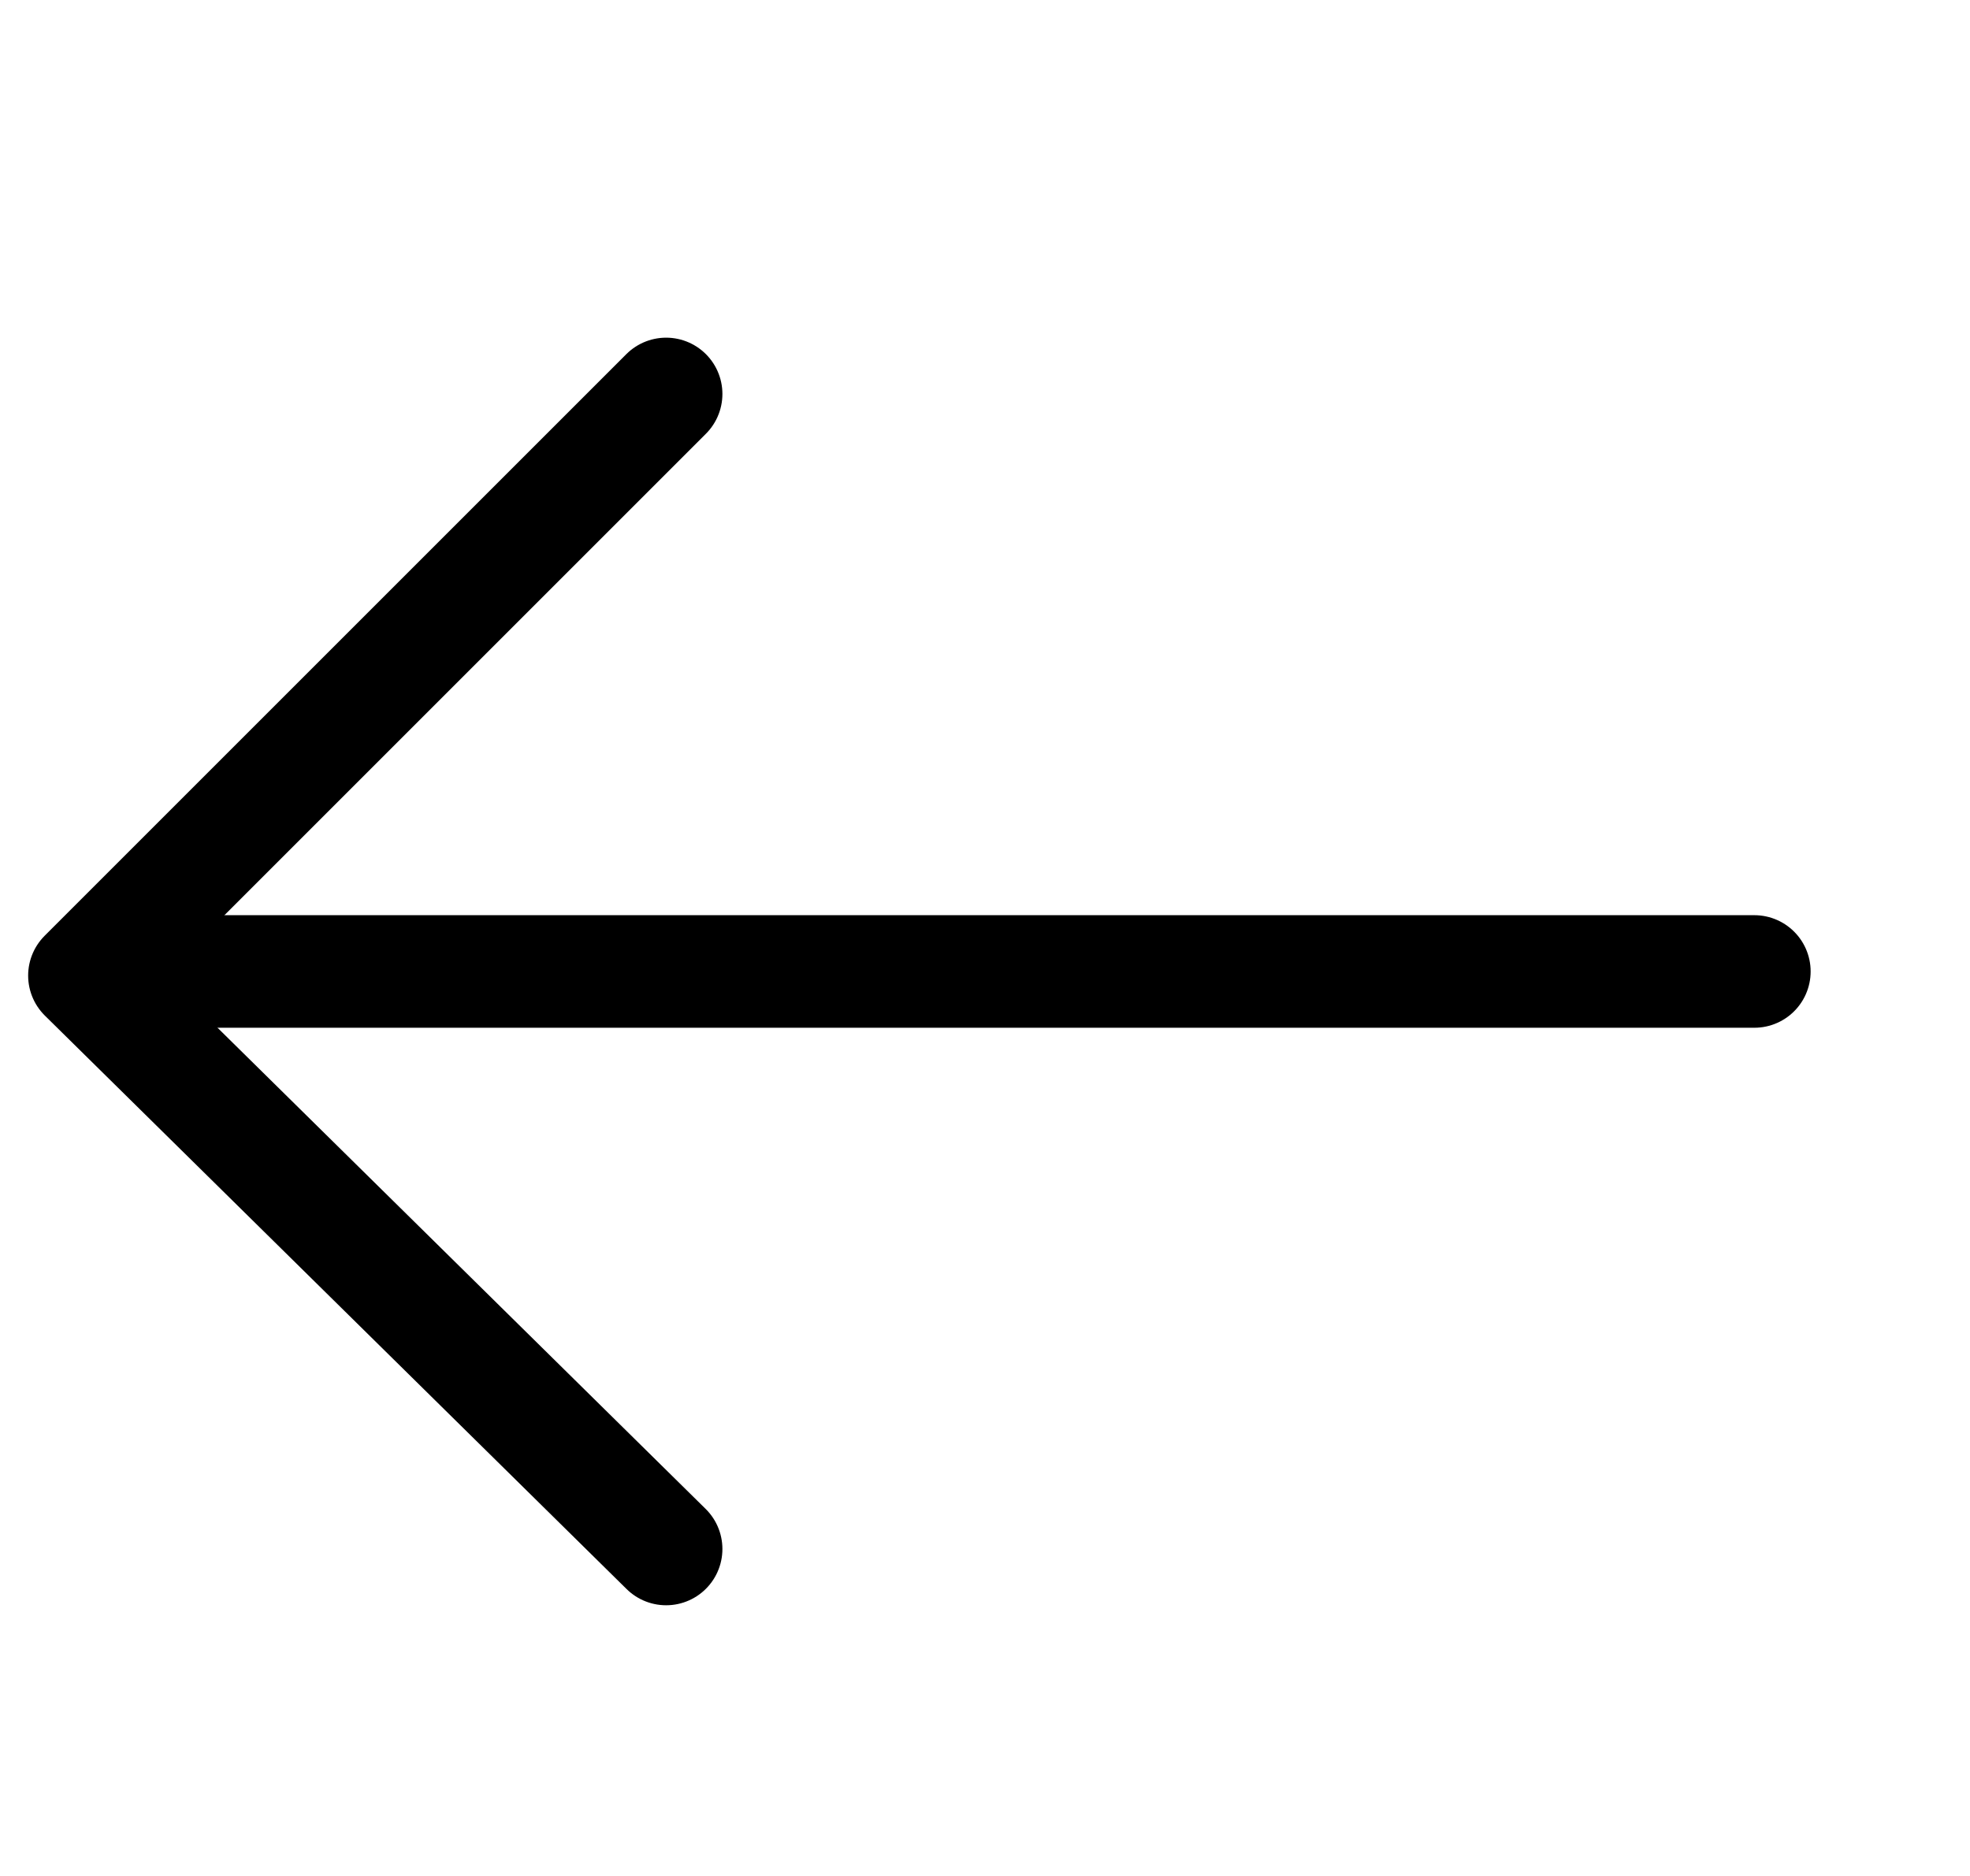
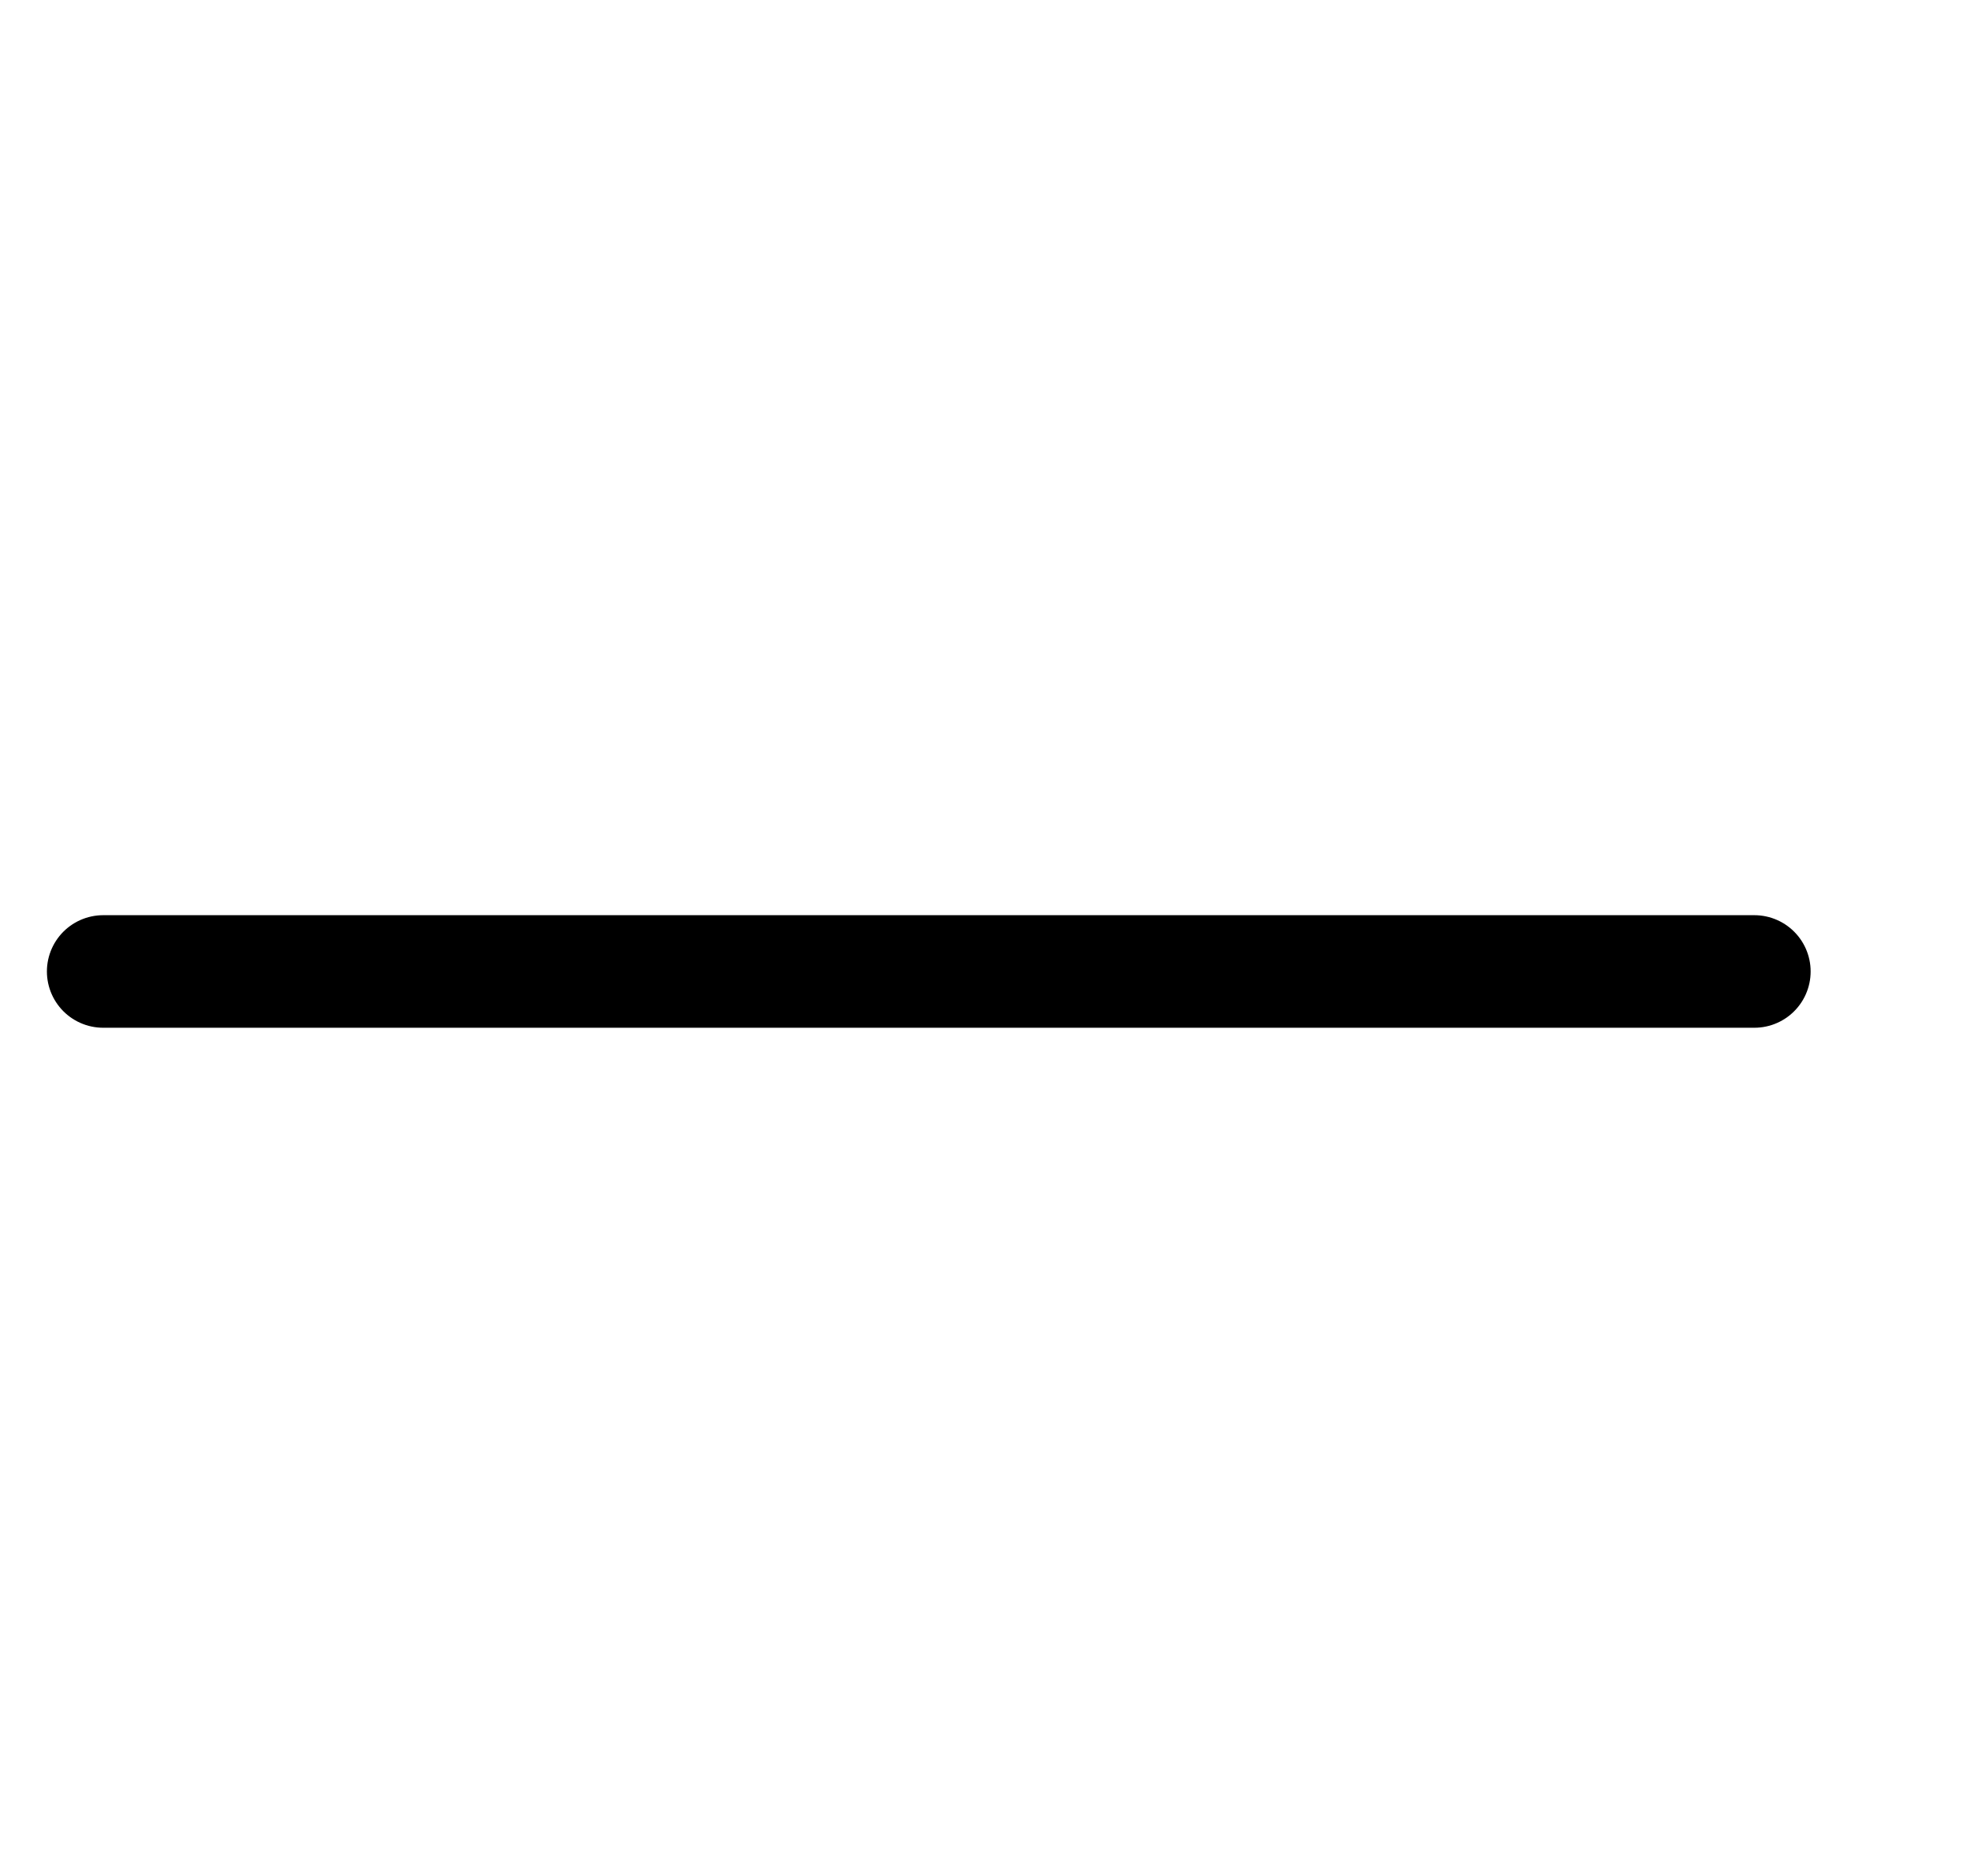
<svg xmlns="http://www.w3.org/2000/svg" viewBox="1947.5 2450 105 100" width="105" height="100">
  <path fill="transparent" stroke="#000000" fill-opacity="1" stroke-width="6" stroke-opacity="1" color="rgb(51, 51, 51)" font-size-adjust="none" stroke-linecap="round" id="tSvg28f1faac5c" title="Path 2" d="M 1953 2501.785 C 1953 2501.785 2041.006 2501.785 2041.006 2501.785 C 2041.006 2501.785 2041.006 2501.785 2041.006 2501.785" />
-   <path fill="transparent" stroke="#000000" fill-opacity="1" stroke-width="6" stroke-opacity="1" color="rgb(51, 51, 51)" font-size-adjust="none" stroke-linecap="round" stroke-linejoin="round" id="tSvg152672328ed" title="Path 3" d="M 1983.004 2471 C 1983.004 2471 1952 2502.004 1952 2502.004 C 1952 2502.004 1983.004 2532.57 1983.004 2532.57 C 1983.004 2532.57 1983.004 2532.57 1983.004 2532.57" />
  <defs> </defs>
</svg>